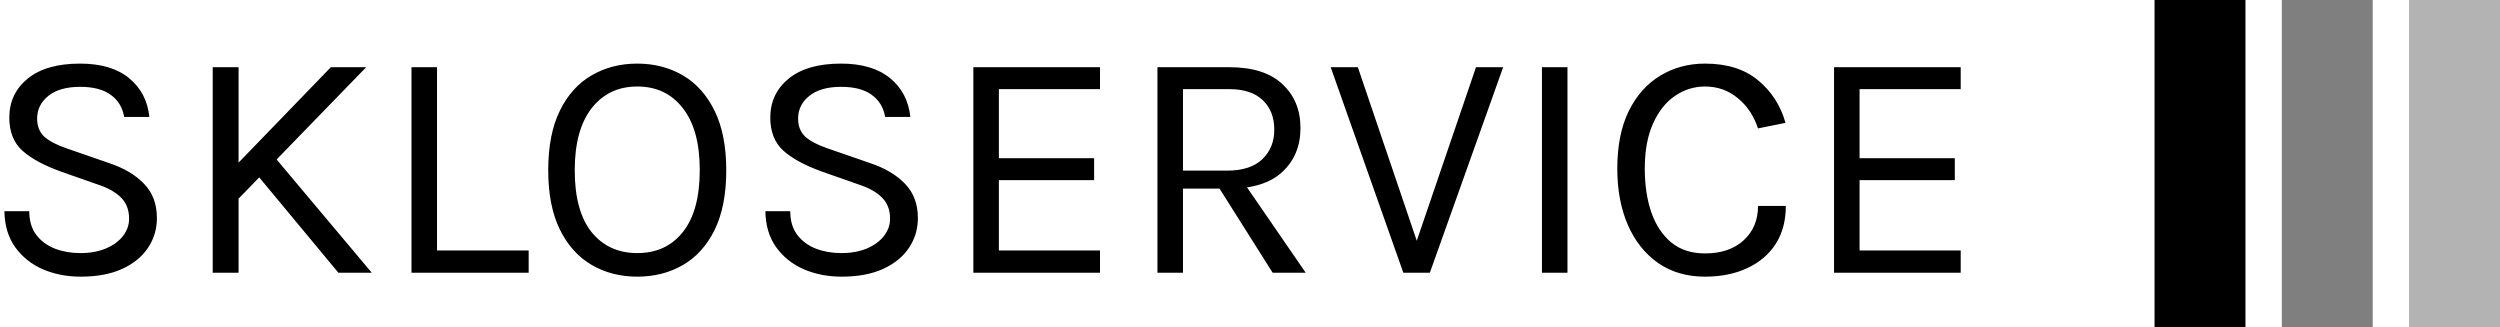
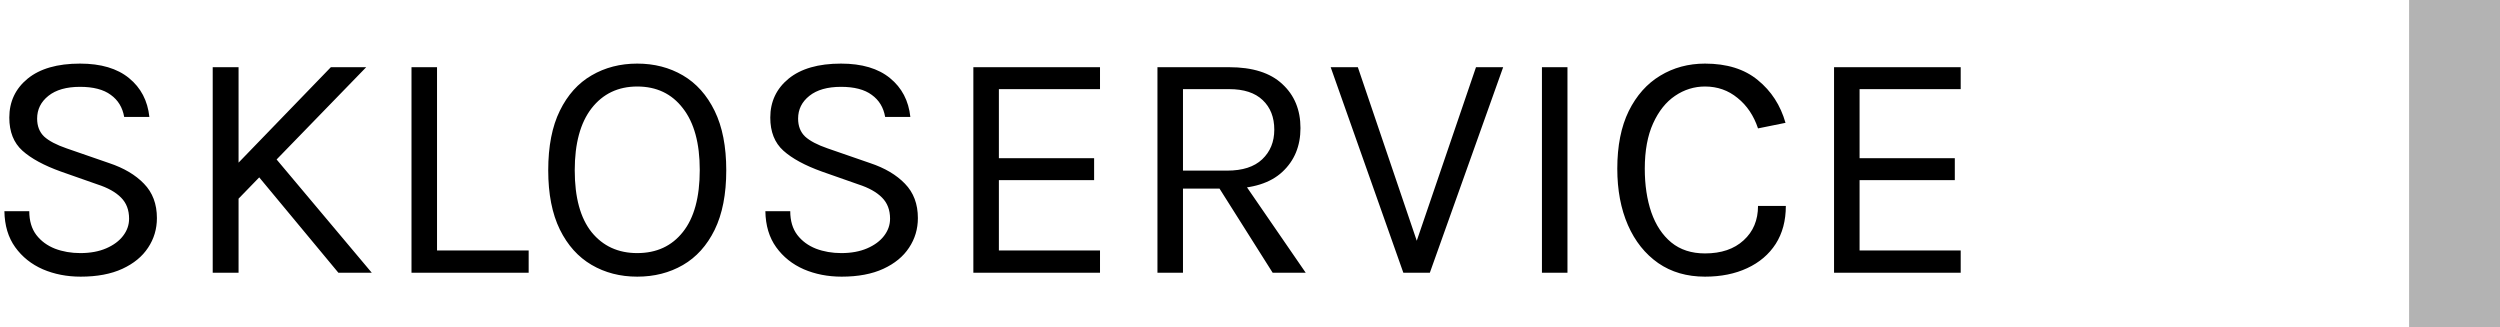
<svg xmlns="http://www.w3.org/2000/svg" width="275" height="36" viewBox="0 0 275 36" fill="none">
  <path d="M8.872 30.432C7.36 30.432 5.974 30.162 4.714 29.622C3.454 29.07 2.44 28.26 1.672 27.192C0.904 26.124 0.508 24.804 0.484 23.232H3.22C3.22 24.288 3.478 25.158 3.994 25.842C4.51 26.514 5.194 27.018 6.046 27.354C6.898 27.678 7.828 27.84 8.836 27.84C9.928 27.84 10.876 27.666 11.68 27.318C12.484 26.97 13.102 26.514 13.534 25.95C13.978 25.374 14.2 24.744 14.2 24.06C14.2 23.1 13.906 22.326 13.318 21.738C12.73 21.138 11.86 20.652 10.708 20.28L6.712 18.876C4.84 18.204 3.424 17.436 2.464 16.572C1.504 15.708 1.024 14.496 1.024 12.936C1.024 11.184 1.696 9.756 3.04 8.652C4.396 7.548 6.316 6.996 8.8 6.996C11.104 6.996 12.904 7.53 14.2 8.598C15.496 9.654 16.24 11.076 16.432 12.864H13.66C13.48 11.82 12.988 11.01 12.184 10.434C11.392 9.846 10.264 9.552 8.8 9.552C7.312 9.552 6.154 9.882 5.326 10.542C4.498 11.202 4.084 12.036 4.084 13.044C4.084 13.872 4.342 14.532 4.858 15.024C5.386 15.504 6.208 15.936 7.324 16.32L12.004 17.94C13.624 18.48 14.902 19.236 15.838 20.208C16.786 21.18 17.26 22.44 17.26 23.988C17.26 25.188 16.936 26.274 16.288 27.246C15.652 28.218 14.71 28.992 13.462 29.568C12.214 30.144 10.684 30.432 8.872 30.432ZM36.394 7.392H40.282L25.846 22.26V18.3L36.394 7.392ZM29.914 16.932L40.894 30H37.222L27.898 18.768L29.914 16.932ZM23.398 7.392H26.242V30H23.398V7.392ZM48.073 7.392V27.552H58.153V30H45.265V7.392H48.073ZM70.097 30.432C68.225 30.432 66.551 30 65.075 29.136C63.599 28.272 62.435 26.976 61.583 25.248C60.731 23.508 60.305 21.336 60.305 18.732C60.305 16.092 60.731 13.908 61.583 12.18C62.435 10.44 63.599 9.144 65.075 8.292C66.551 7.428 68.225 6.996 70.097 6.996C71.969 6.996 73.643 7.428 75.119 8.292C76.595 9.156 77.759 10.458 78.611 12.198C79.463 13.938 79.889 16.116 79.889 18.732C79.889 21.36 79.463 23.544 78.611 25.284C77.759 27.012 76.595 28.302 75.119 29.154C73.643 30.006 71.969 30.432 70.097 30.432ZM70.097 27.84C72.221 27.84 73.895 27.066 75.119 25.518C76.355 23.97 76.973 21.696 76.973 18.696C76.973 15.756 76.355 13.494 75.119 11.91C73.895 10.314 72.221 9.516 70.097 9.516C67.997 9.516 66.323 10.314 65.075 11.91C63.839 13.506 63.221 15.78 63.221 18.732C63.221 21.72 63.839 23.988 65.075 25.536C66.323 27.072 67.997 27.84 70.097 27.84ZM92.579 30.432C91.067 30.432 89.681 30.162 88.421 29.622C87.161 29.07 86.147 28.26 85.379 27.192C84.611 26.124 84.215 24.804 84.191 23.232H86.927C86.927 24.288 87.185 25.158 87.701 25.842C88.217 26.514 88.901 27.018 89.753 27.354C90.605 27.678 91.535 27.84 92.543 27.84C93.635 27.84 94.583 27.666 95.387 27.318C96.191 26.97 96.809 26.514 97.241 25.95C97.685 25.374 97.907 24.744 97.907 24.06C97.907 23.1 97.613 22.326 97.025 21.738C96.437 21.138 95.567 20.652 94.415 20.28L90.419 18.876C88.547 18.204 87.131 17.436 86.171 16.572C85.211 15.708 84.731 14.496 84.731 12.936C84.731 11.184 85.403 9.756 86.747 8.652C88.103 7.548 90.023 6.996 92.507 6.996C94.811 6.996 96.611 7.53 97.907 8.598C99.203 9.654 99.947 11.076 100.139 12.864H97.367C97.187 11.82 96.695 11.01 95.891 10.434C95.099 9.846 93.971 9.552 92.507 9.552C91.019 9.552 89.861 9.882 89.033 10.542C88.205 11.202 87.791 12.036 87.791 13.044C87.791 13.872 88.049 14.532 88.565 15.024C89.093 15.504 89.915 15.936 91.031 16.32L95.711 17.94C97.331 18.48 98.609 19.236 99.545 20.208C100.493 21.18 100.967 22.44 100.967 23.988C100.967 25.188 100.643 26.274 99.995 27.246C99.359 28.218 98.417 28.992 97.169 29.568C95.921 30.144 94.391 30.432 92.579 30.432ZM107.069 30V7.392H121.001V9.804H109.877V17.4H120.353V19.812H109.877V27.552H121.001V30H107.069ZM127.32 30V7.392H135.204C137.784 7.392 139.734 8.01 141.054 9.246C142.386 10.47 143.052 12.084 143.052 14.088C143.052 16.068 142.386 17.676 141.054 18.912C139.734 20.136 137.784 20.748 135.204 20.748H130.128V30H127.32ZM139.992 30L133.512 19.74H136.572L143.628 30H139.992ZM130.128 18.768H134.988C136.68 18.768 137.964 18.354 138.84 17.526C139.728 16.686 140.172 15.6 140.172 14.268C140.172 12.9 139.746 11.814 138.894 11.01C138.054 10.206 136.824 9.804 135.204 9.804H130.128V18.768ZM155.663 27.012L162.359 7.392H165.347L157.283 30H154.367L146.375 7.392H149.363L156.023 27.012H155.663ZM169.613 30V7.392H172.421V30H169.613ZM187.55 30.432C185.558 30.432 183.842 29.934 182.402 28.938C180.962 27.93 179.852 26.538 179.072 24.762C178.292 22.974 177.902 20.904 177.902 18.552C177.902 16.044 178.322 13.932 179.162 12.216C180.014 10.5 181.166 9.204 182.618 8.328C184.082 7.44 185.726 6.996 187.55 6.996C189.962 6.996 191.9 7.602 193.364 8.814C194.84 10.014 195.854 11.58 196.406 13.512L193.382 14.124C192.914 12.72 192.164 11.604 191.132 10.776C190.112 9.936 188.918 9.516 187.55 9.516C186.362 9.516 185.264 9.858 184.256 10.542C183.26 11.214 182.456 12.222 181.844 13.566C181.232 14.91 180.926 16.572 180.926 18.552C180.926 20.352 181.166 21.954 181.646 23.358C182.138 24.762 182.87 25.866 183.842 26.67C184.826 27.474 186.062 27.876 187.55 27.876C189.338 27.876 190.754 27.396 191.798 26.436C192.854 25.476 193.382 24.216 193.382 22.656H196.442C196.442 24.276 196.07 25.668 195.326 26.832C194.582 27.984 193.538 28.872 192.194 29.496C190.862 30.12 189.314 30.432 187.55 30.432ZM201.745 30V7.392H215.677V9.804H204.553V17.4H215.029V19.812H204.553V27.552H215.677V30H201.745Z" fill="#000" />
-   <rect width="10" height="36" transform="translate(237)" fill="#000" />
-   <rect width="10" height="36" transform="translate(251)" fill="#000" fill-opacity="0.5" />
  <rect width="10" height="36" transform="translate(265)" fill="#000" fill-opacity="0.3" />
</svg>